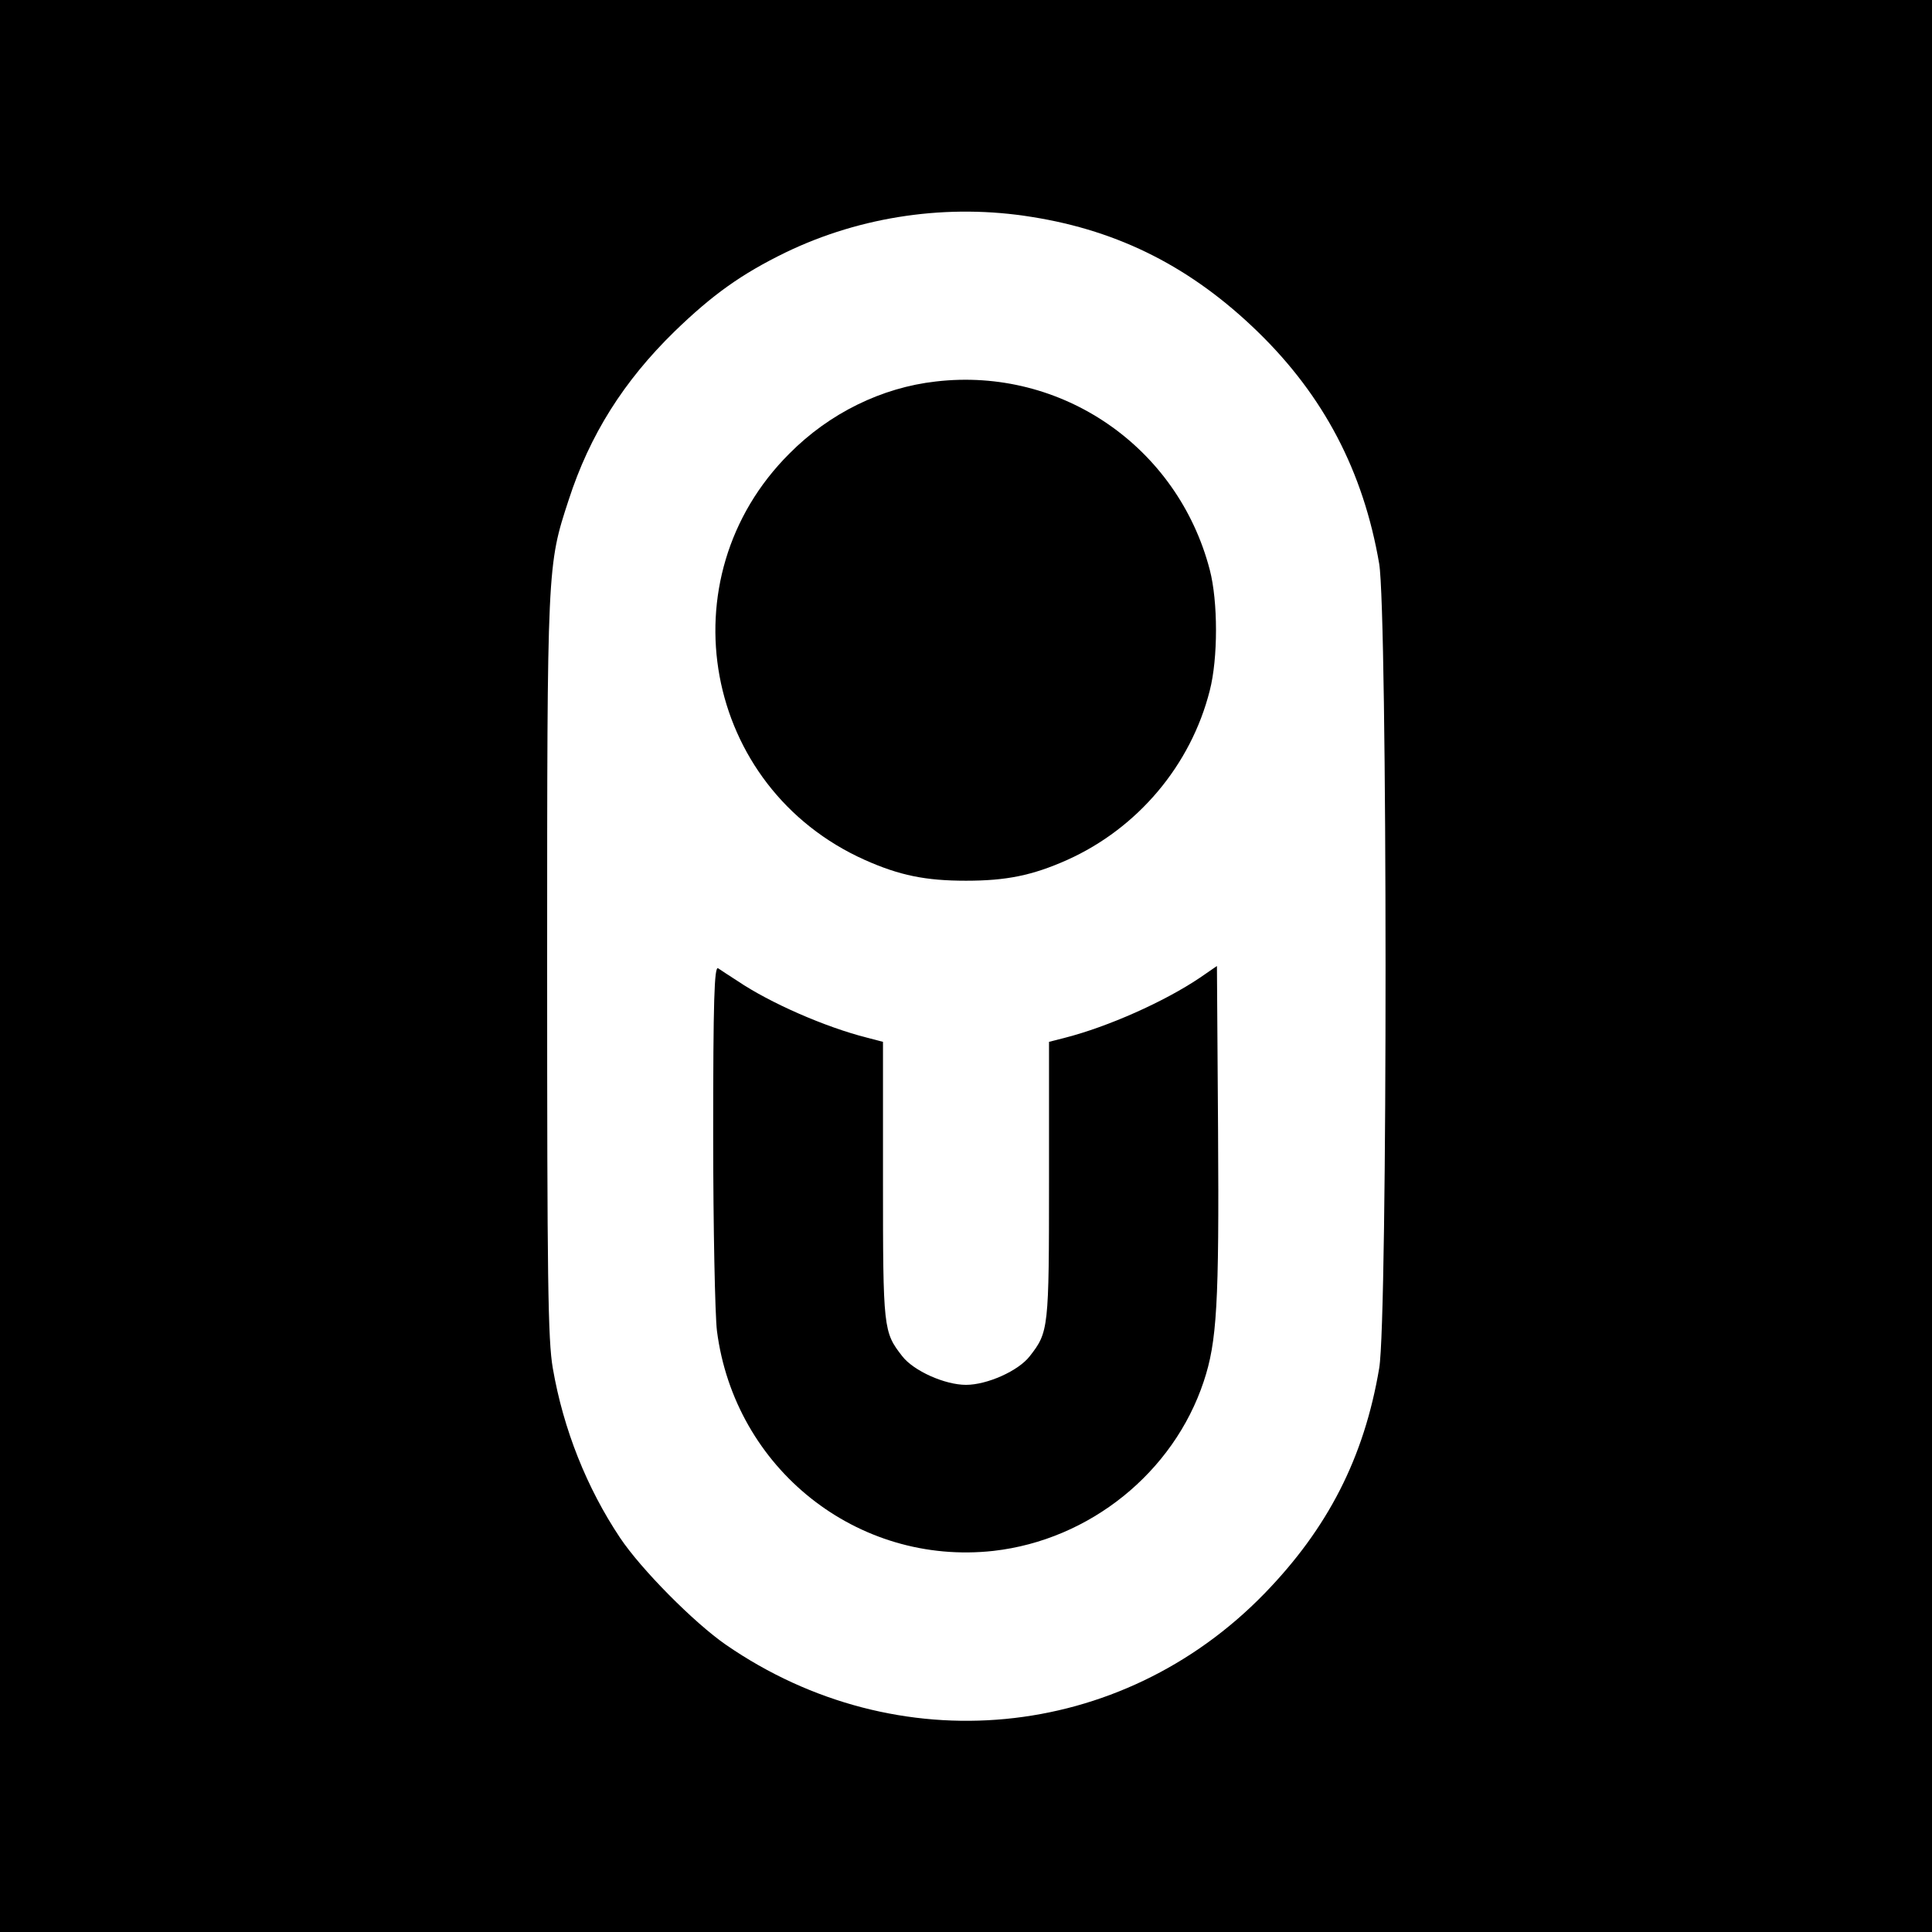
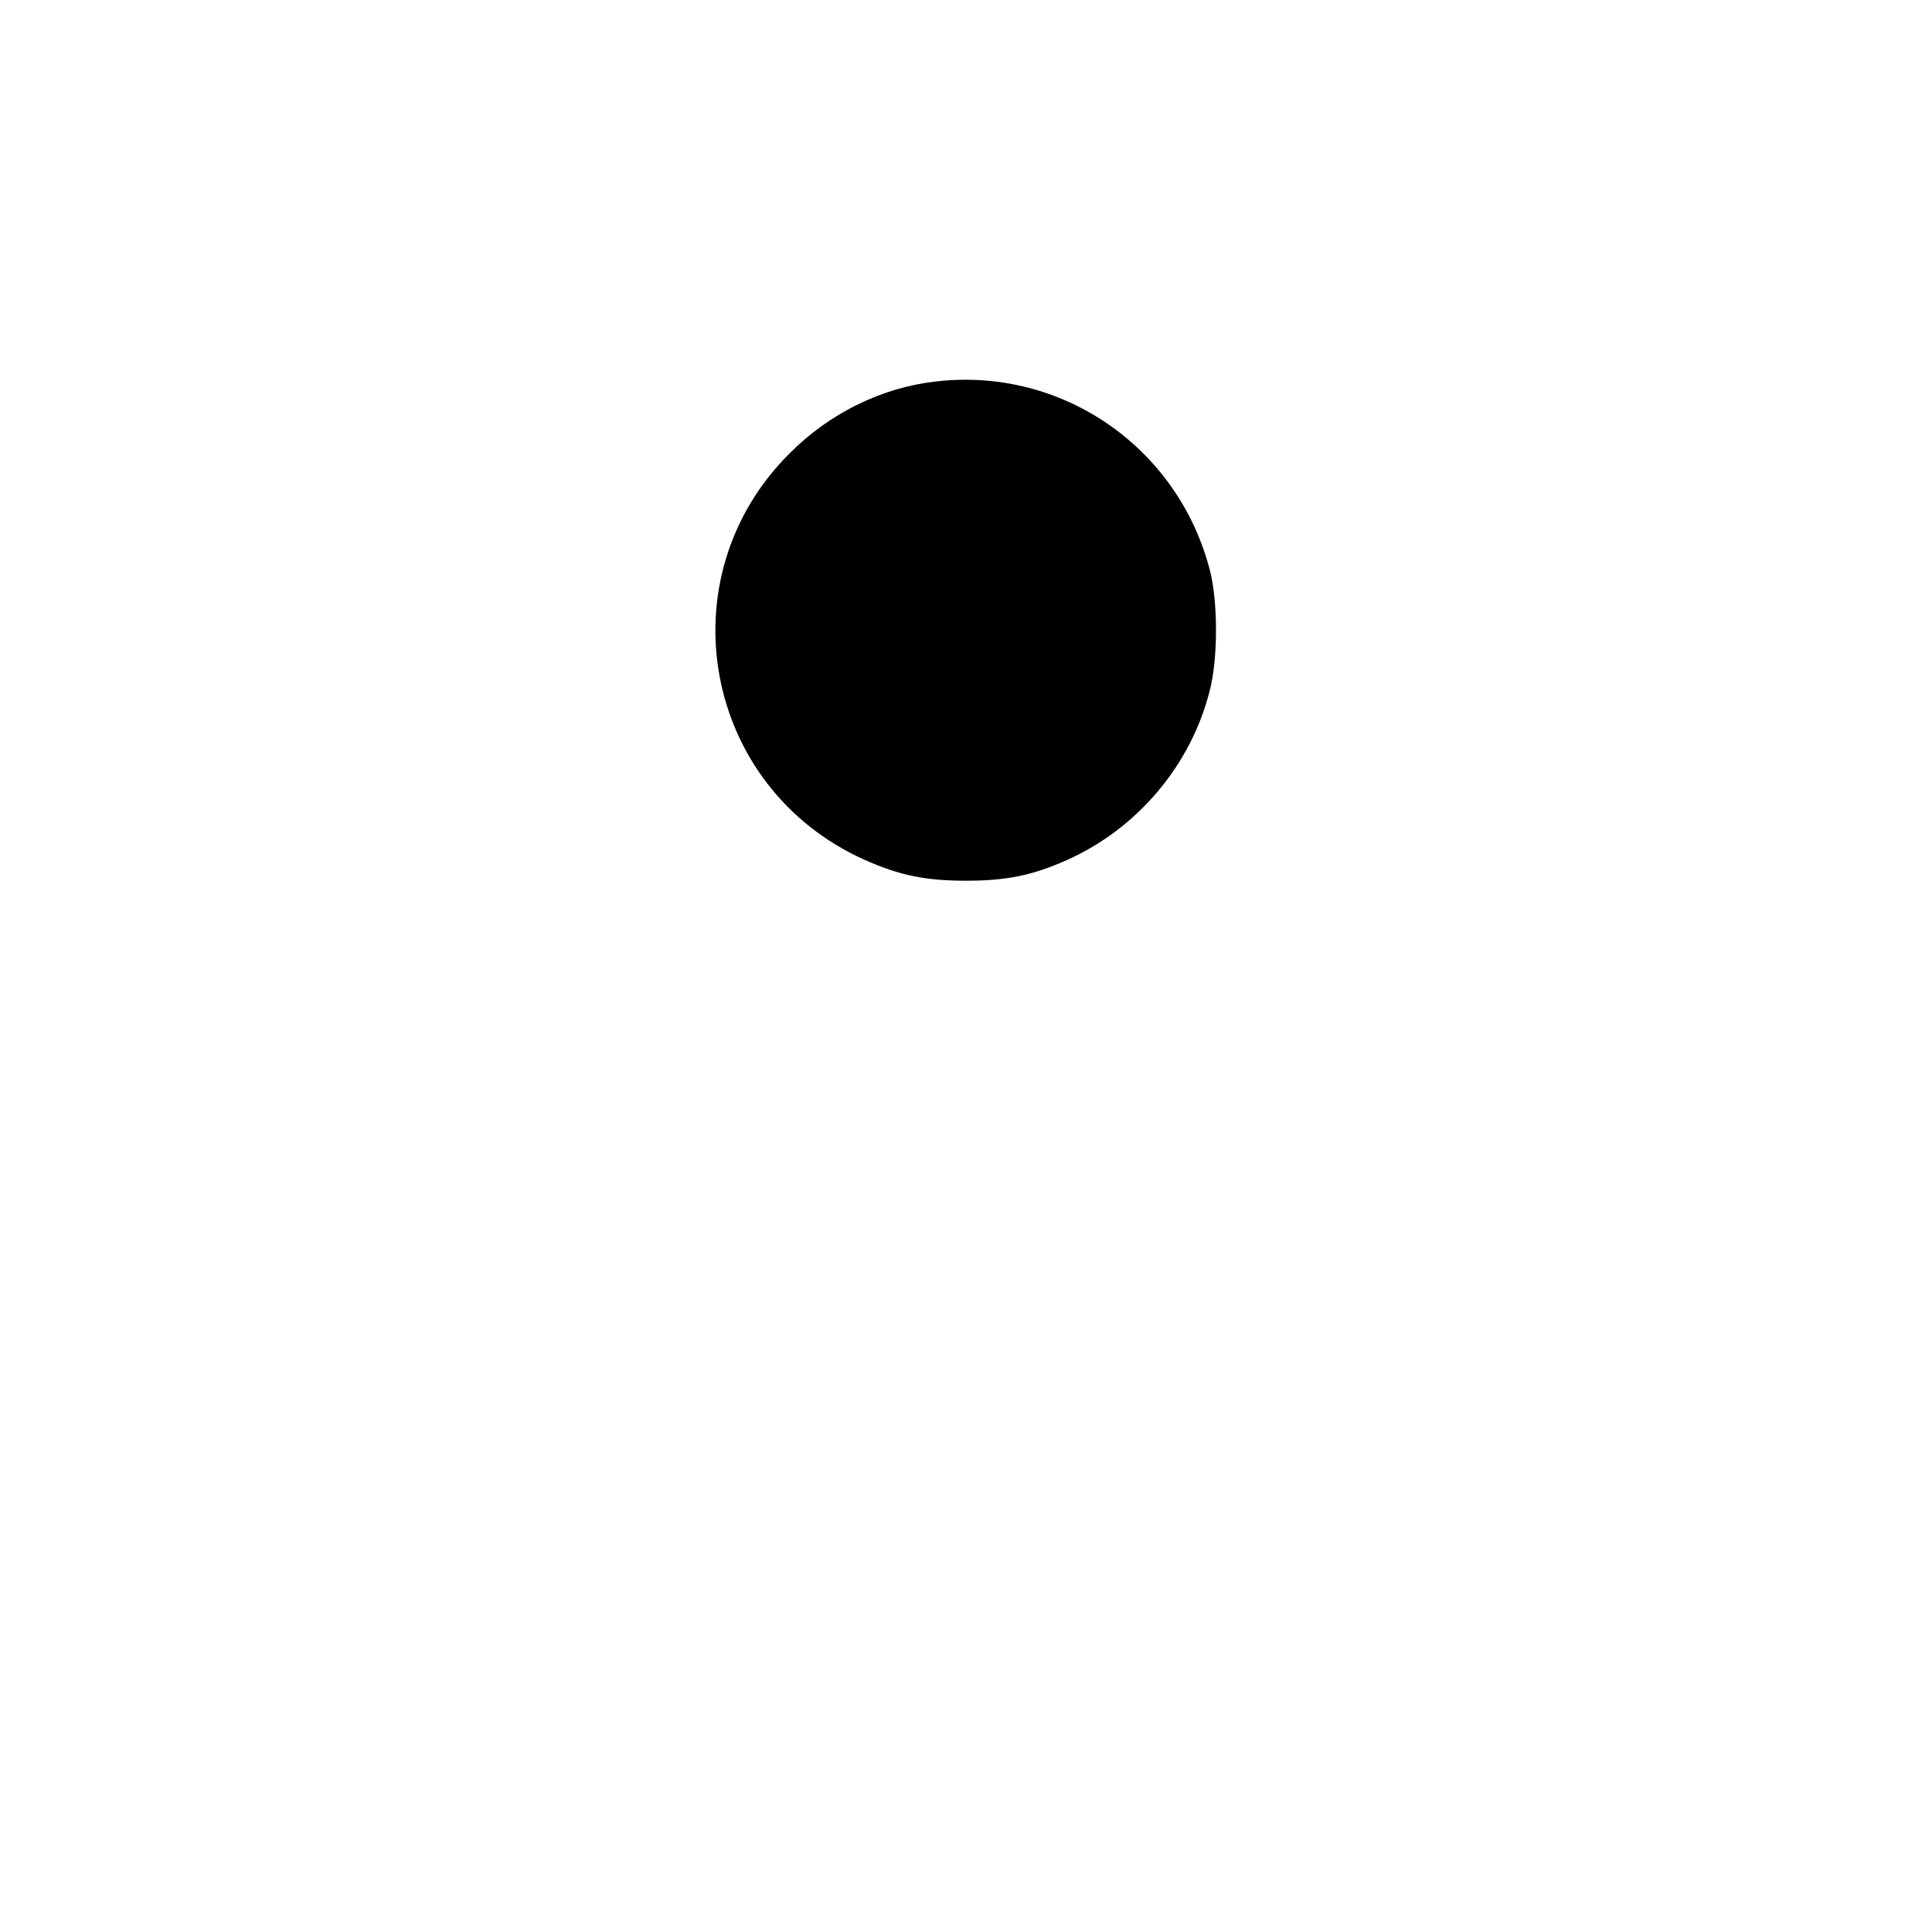
<svg xmlns="http://www.w3.org/2000/svg" version="1.0" width="512pt" height="512pt" viewBox="0 0 512 512" preserveAspectRatio="xMidYMid meet">
  <g transform="translate(0,512) scale(0.1,-0.1)" fill="#000000" stroke="none">
-     <path d="M0 2560 l0 -2560 2560 0 2560 0 0 2560 0 2560 -2560 0 -2560 0 0 -2560z m2735 1985 c233 -37 424 -135 598 -304 175 -170 280 -370 322 -615 22 -132 23 -1999 0 -2132 -40 -237 -136 -424 -304 -597 -381 -392 -973 -449 -1427 -136 -84 58 -225 200 -281 284 -88 132 -150 287 -178 449 -13 75 -15 235 -15 1066 0 1063 0 1061 57 1235 56 173 146 315 280 446 101 98 178 153 295 210 201 97 432 130 653 94z" />
    <path d="M2480 4109 c-143 -16 -282 -84 -388 -191 -331 -330 -229 -885 200 -1077 92 -41 161 -55 268 -55 107 0 176 14 268 55 187 84 328 251 378 449 22 85 22 236 0 320 -85 326 -393 538 -726 499z" />
-     <path d="M1890 2113 c0 -246 5 -480 10 -520 47 -365 372 -623 733 -583 255 29 477 208 557 449 35 105 41 206 38 663 l-3 438 -45 -31 c-95 -64 -244 -130 -357 -159 l-43 -11 0 -368 c0 -393 -1 -401 -51 -465 -30 -39 -113 -76 -169 -76 -56 0 -139 37 -169 76 -50 64 -51 72 -51 465 l0 368 -42 11 c-111 28 -257 92 -343 150 -22 14 -46 30 -52 34 -10 6 -13 -85 -13 -441z" />
  </g>
</svg>